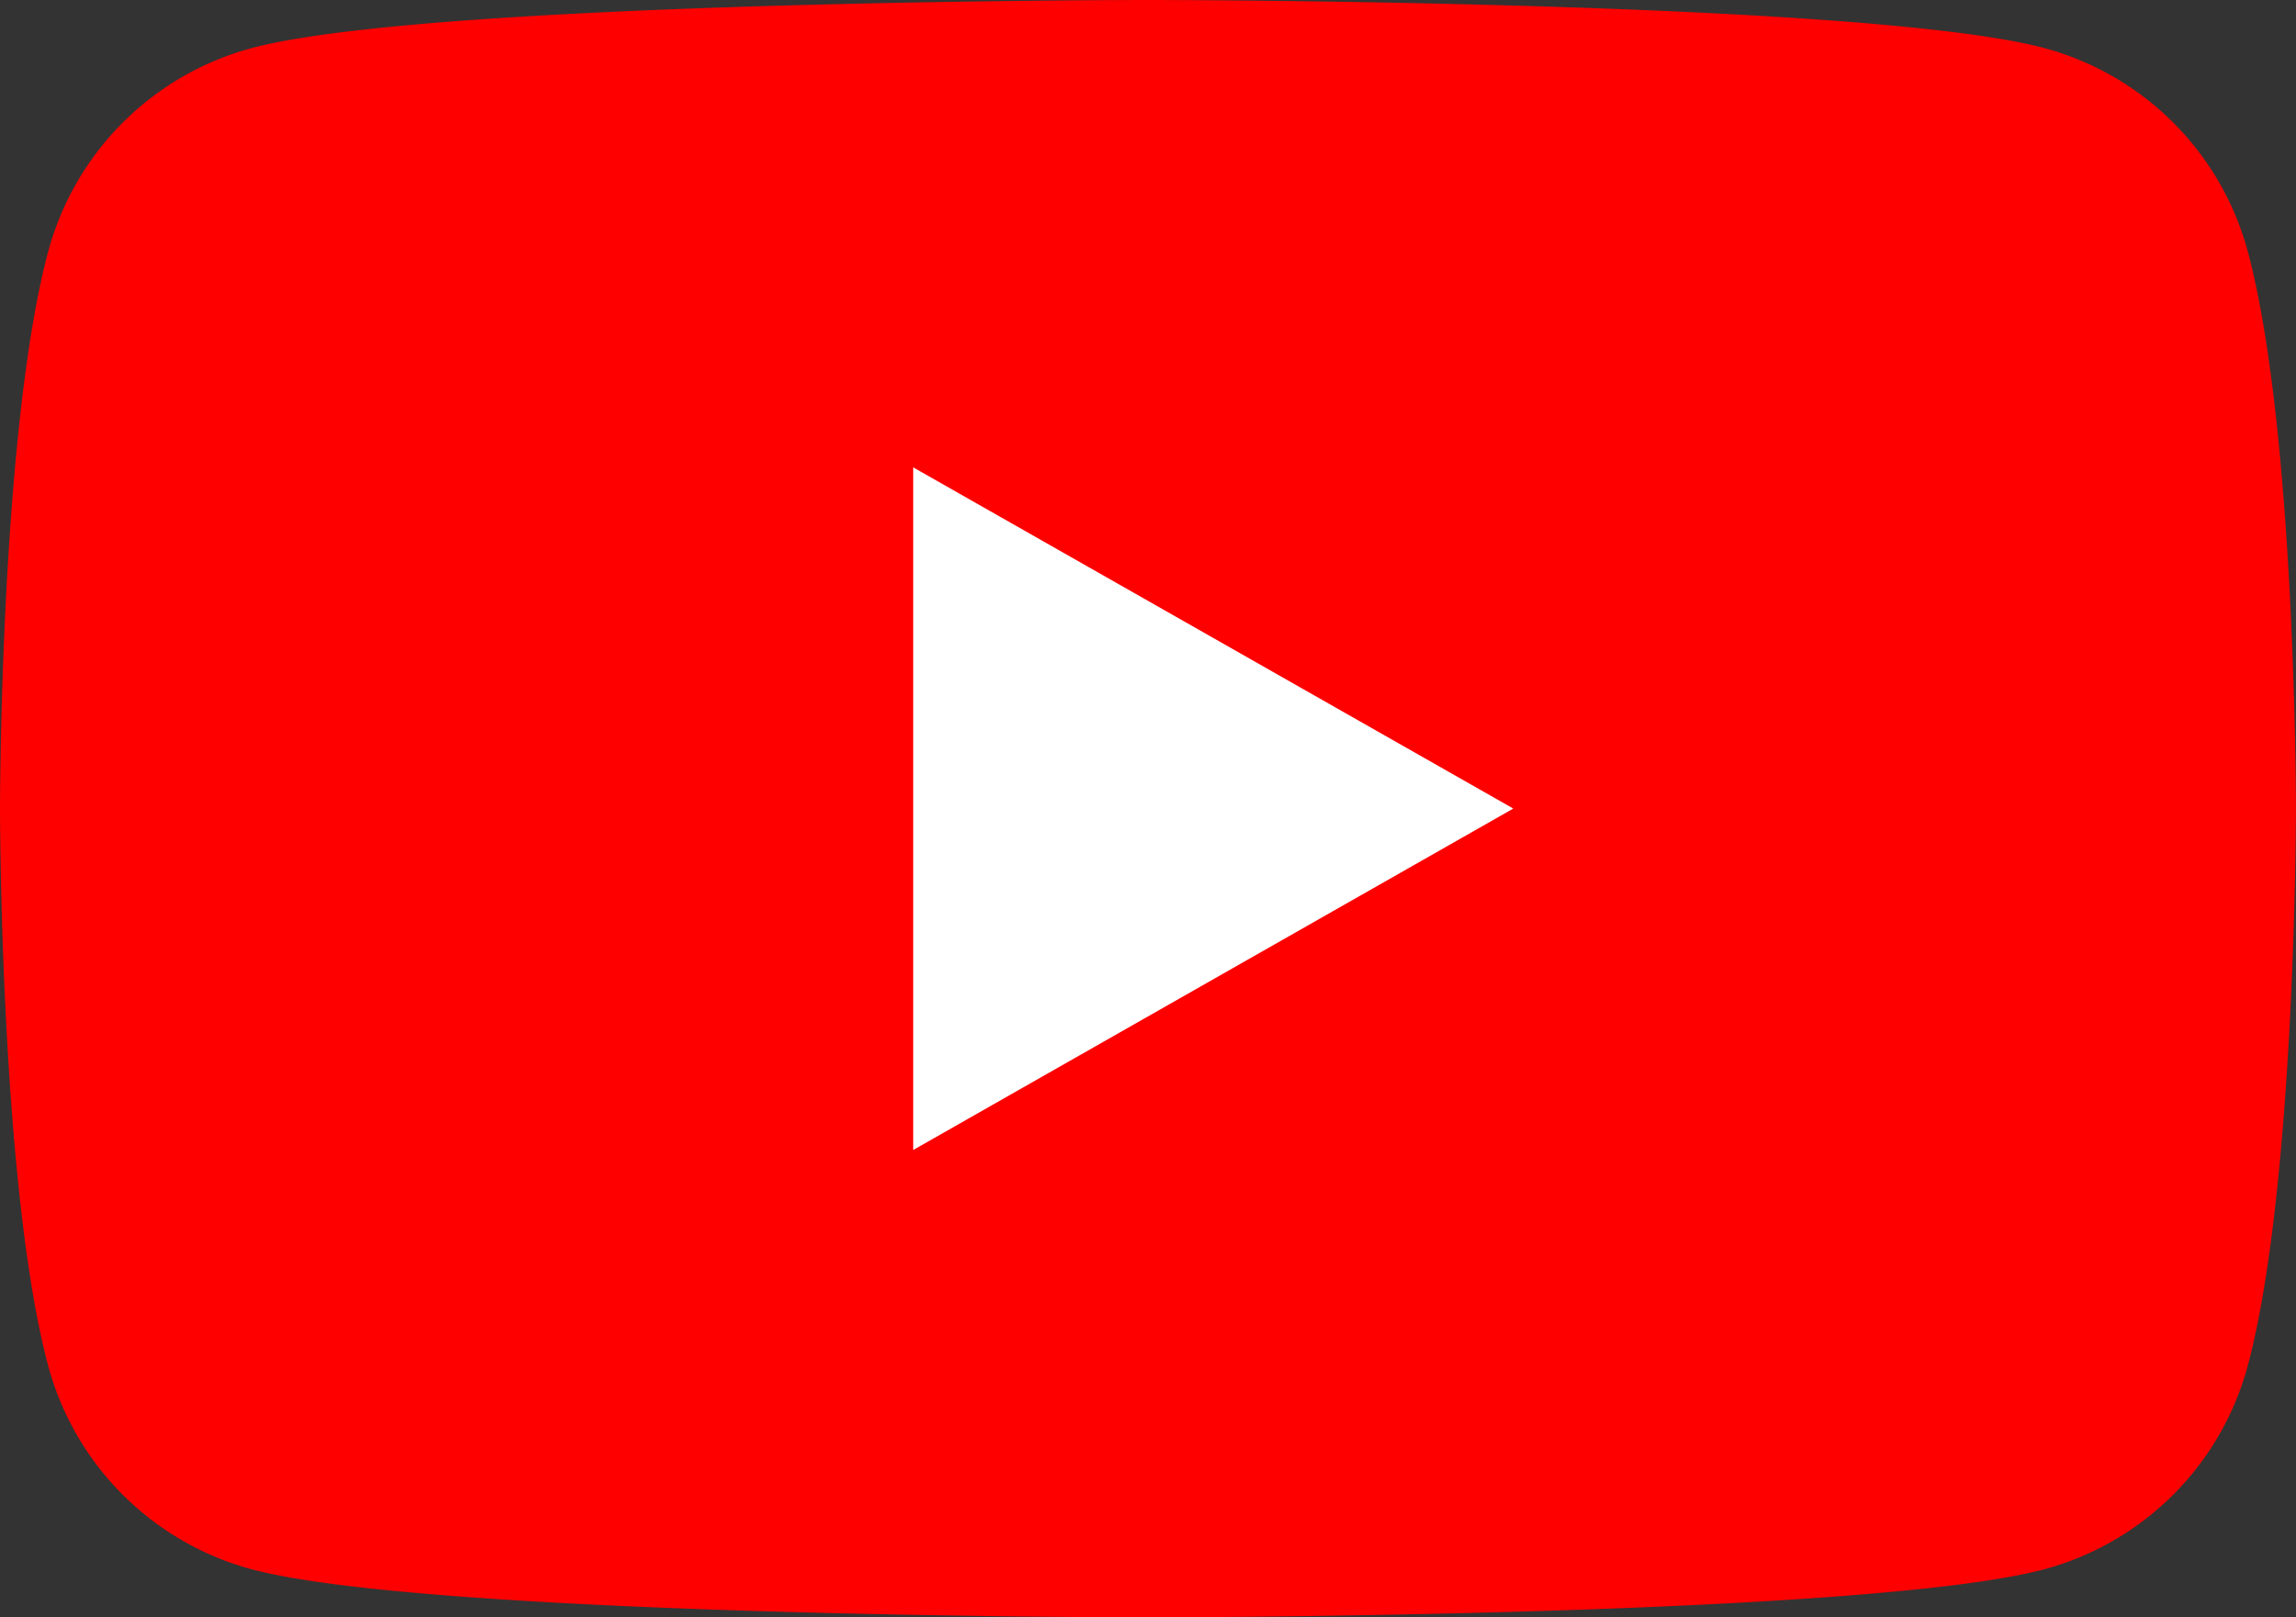
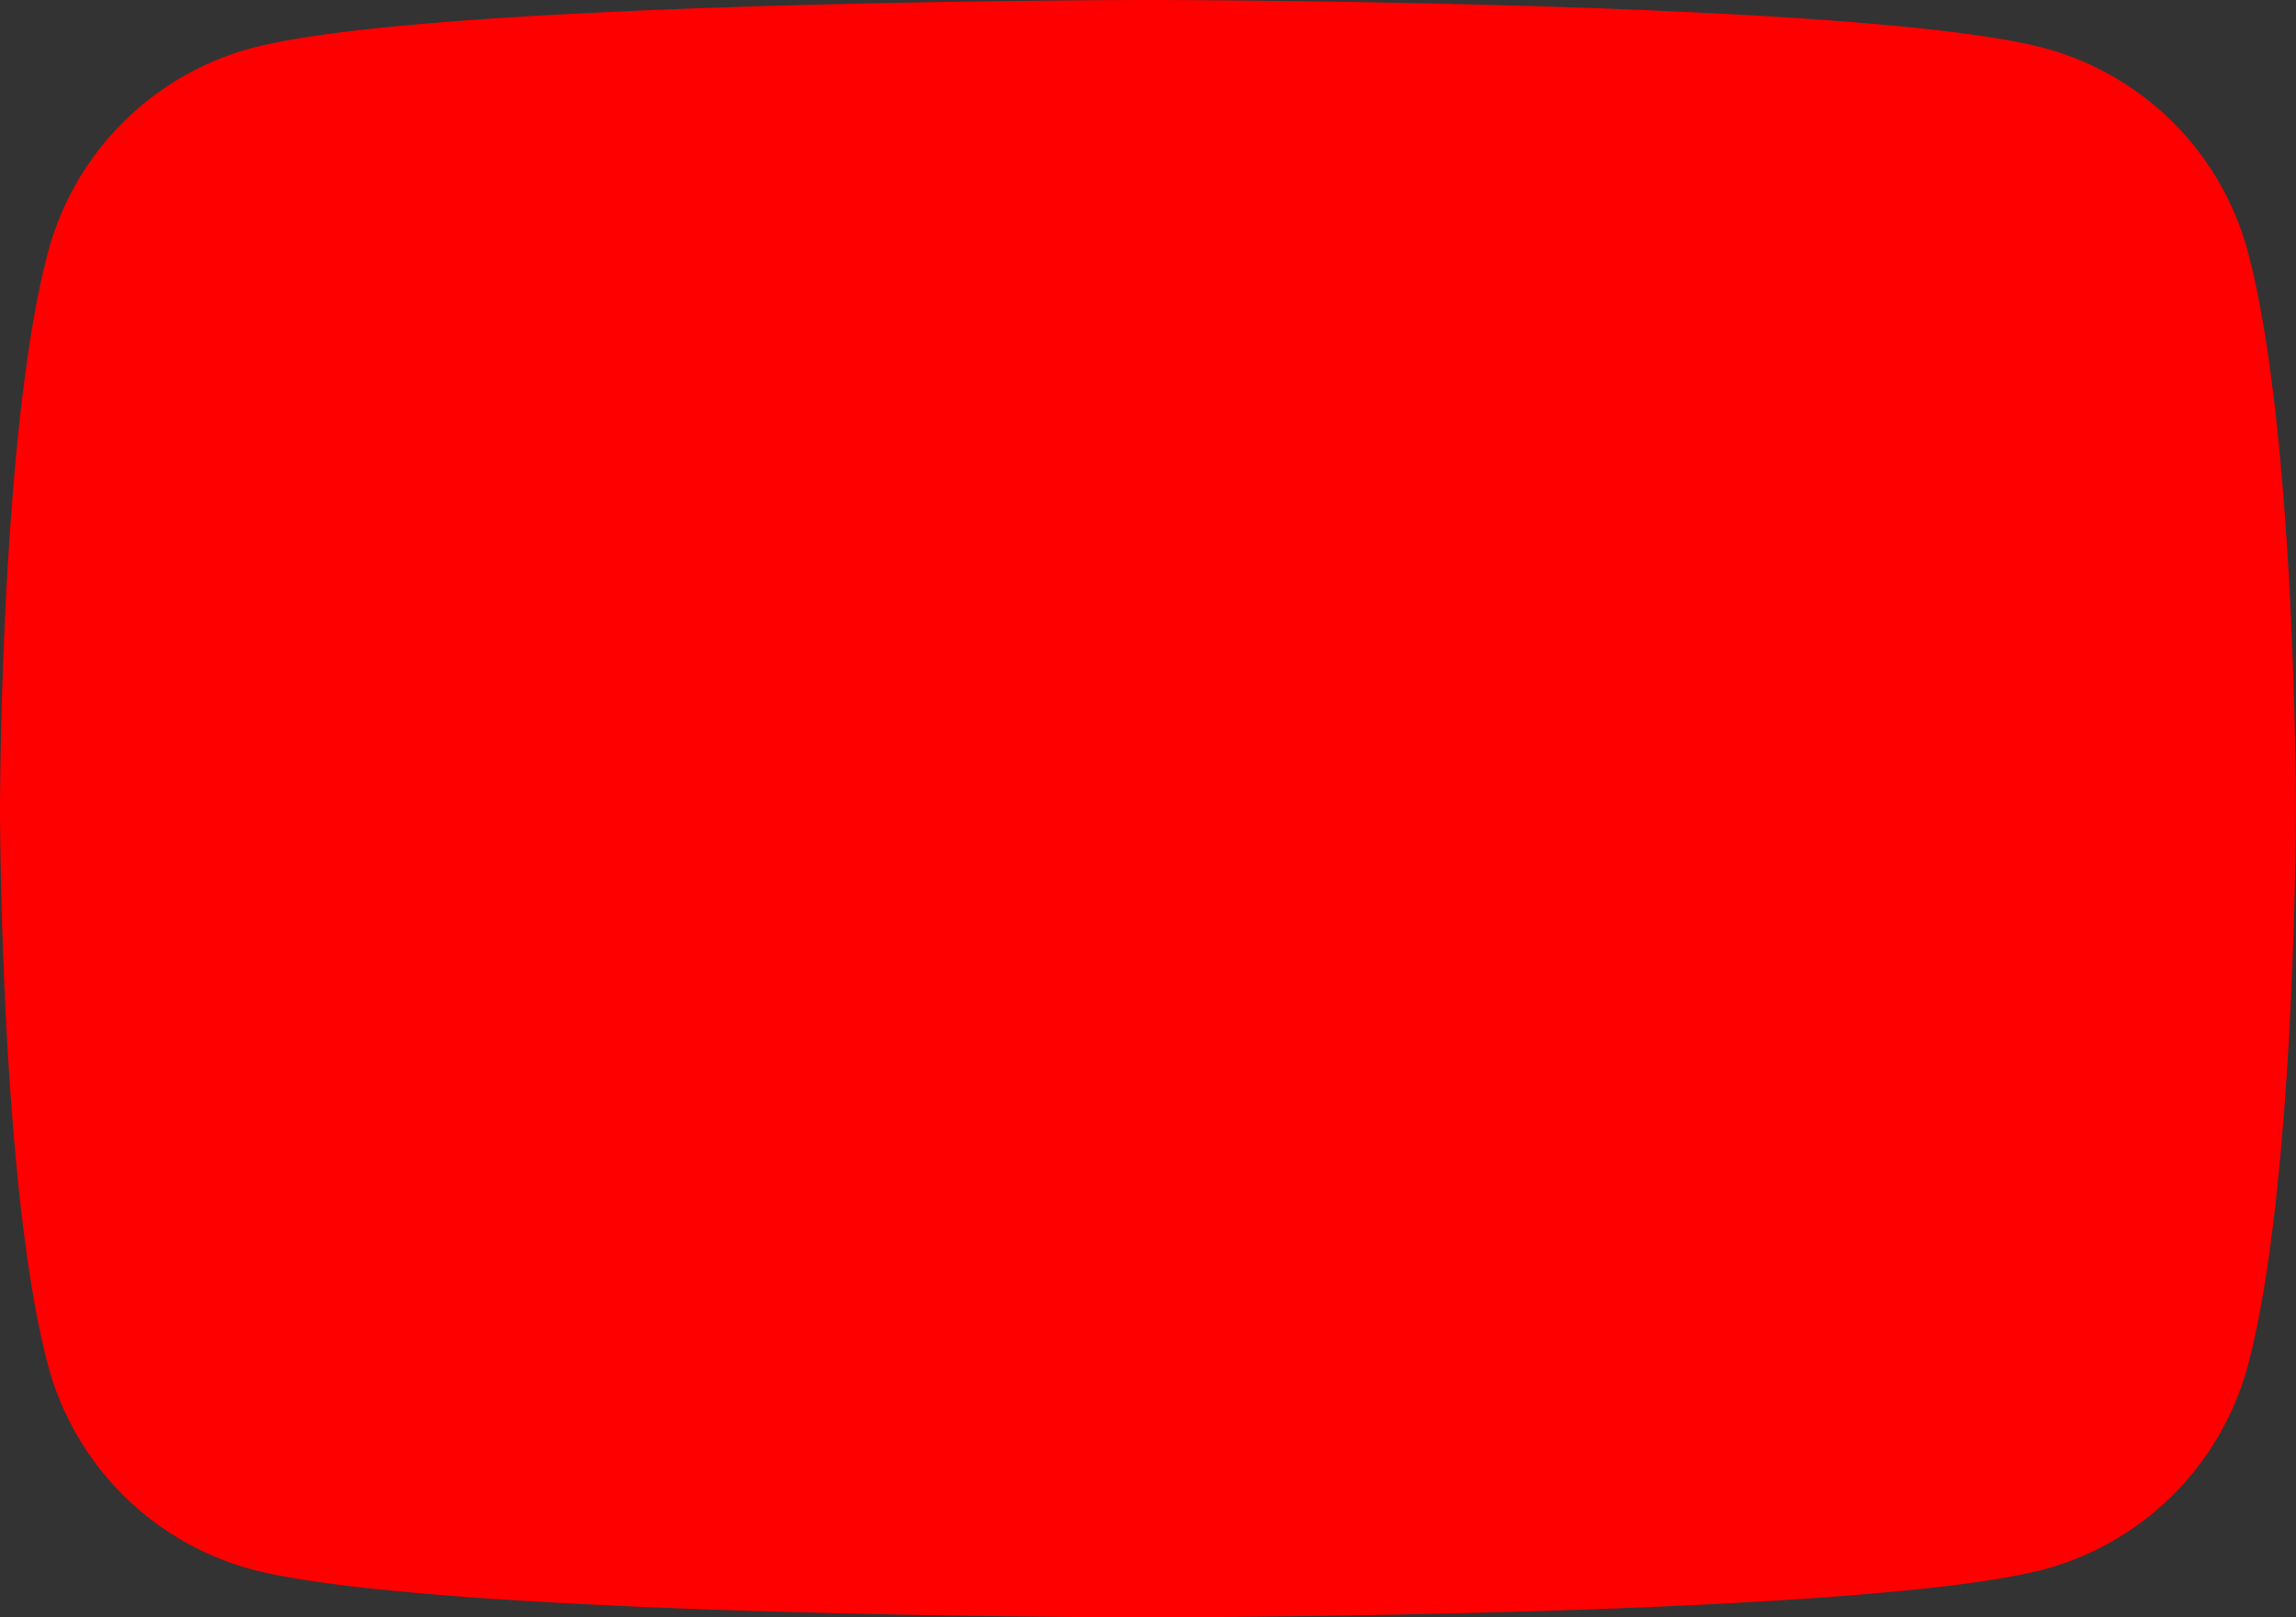
<svg xmlns="http://www.w3.org/2000/svg" width="38.322" height="27" viewBox="0 0 38.322 27">
  <rect x="0" y="0" width="38.322" height="27" fill="#333333" stroke="none" />
  <g id="youtube" transform="translate(-8 -34)">
    <path id="Path_2098" data-name="Path 2098" d="M45.522,38.216a4.815,4.815,0,0,0-3.388-3.41C39.145,34,27.161,34,27.161,34s-11.984,0-14.972.806A4.815,4.815,0,0,0,8.8,38.216C8,41.224,8,47.5,8,47.5s0,6.276.8,9.284a4.815,4.815,0,0,0,3.388,3.41C15.177,61,27.161,61,27.161,61s11.984,0,14.972-.806a4.815,4.815,0,0,0,3.388-3.41c.8-3.008.8-9.284.8-9.284S46.323,41.224,45.522,38.216Z" fill="red" />
-     <path id="Path_2099" data-name="Path 2099" d="M78,81.227l10.016-5.7L78,69.831Z" transform="translate(-54.758 -28.029)" fill="#fff" />
  </g>
</svg>